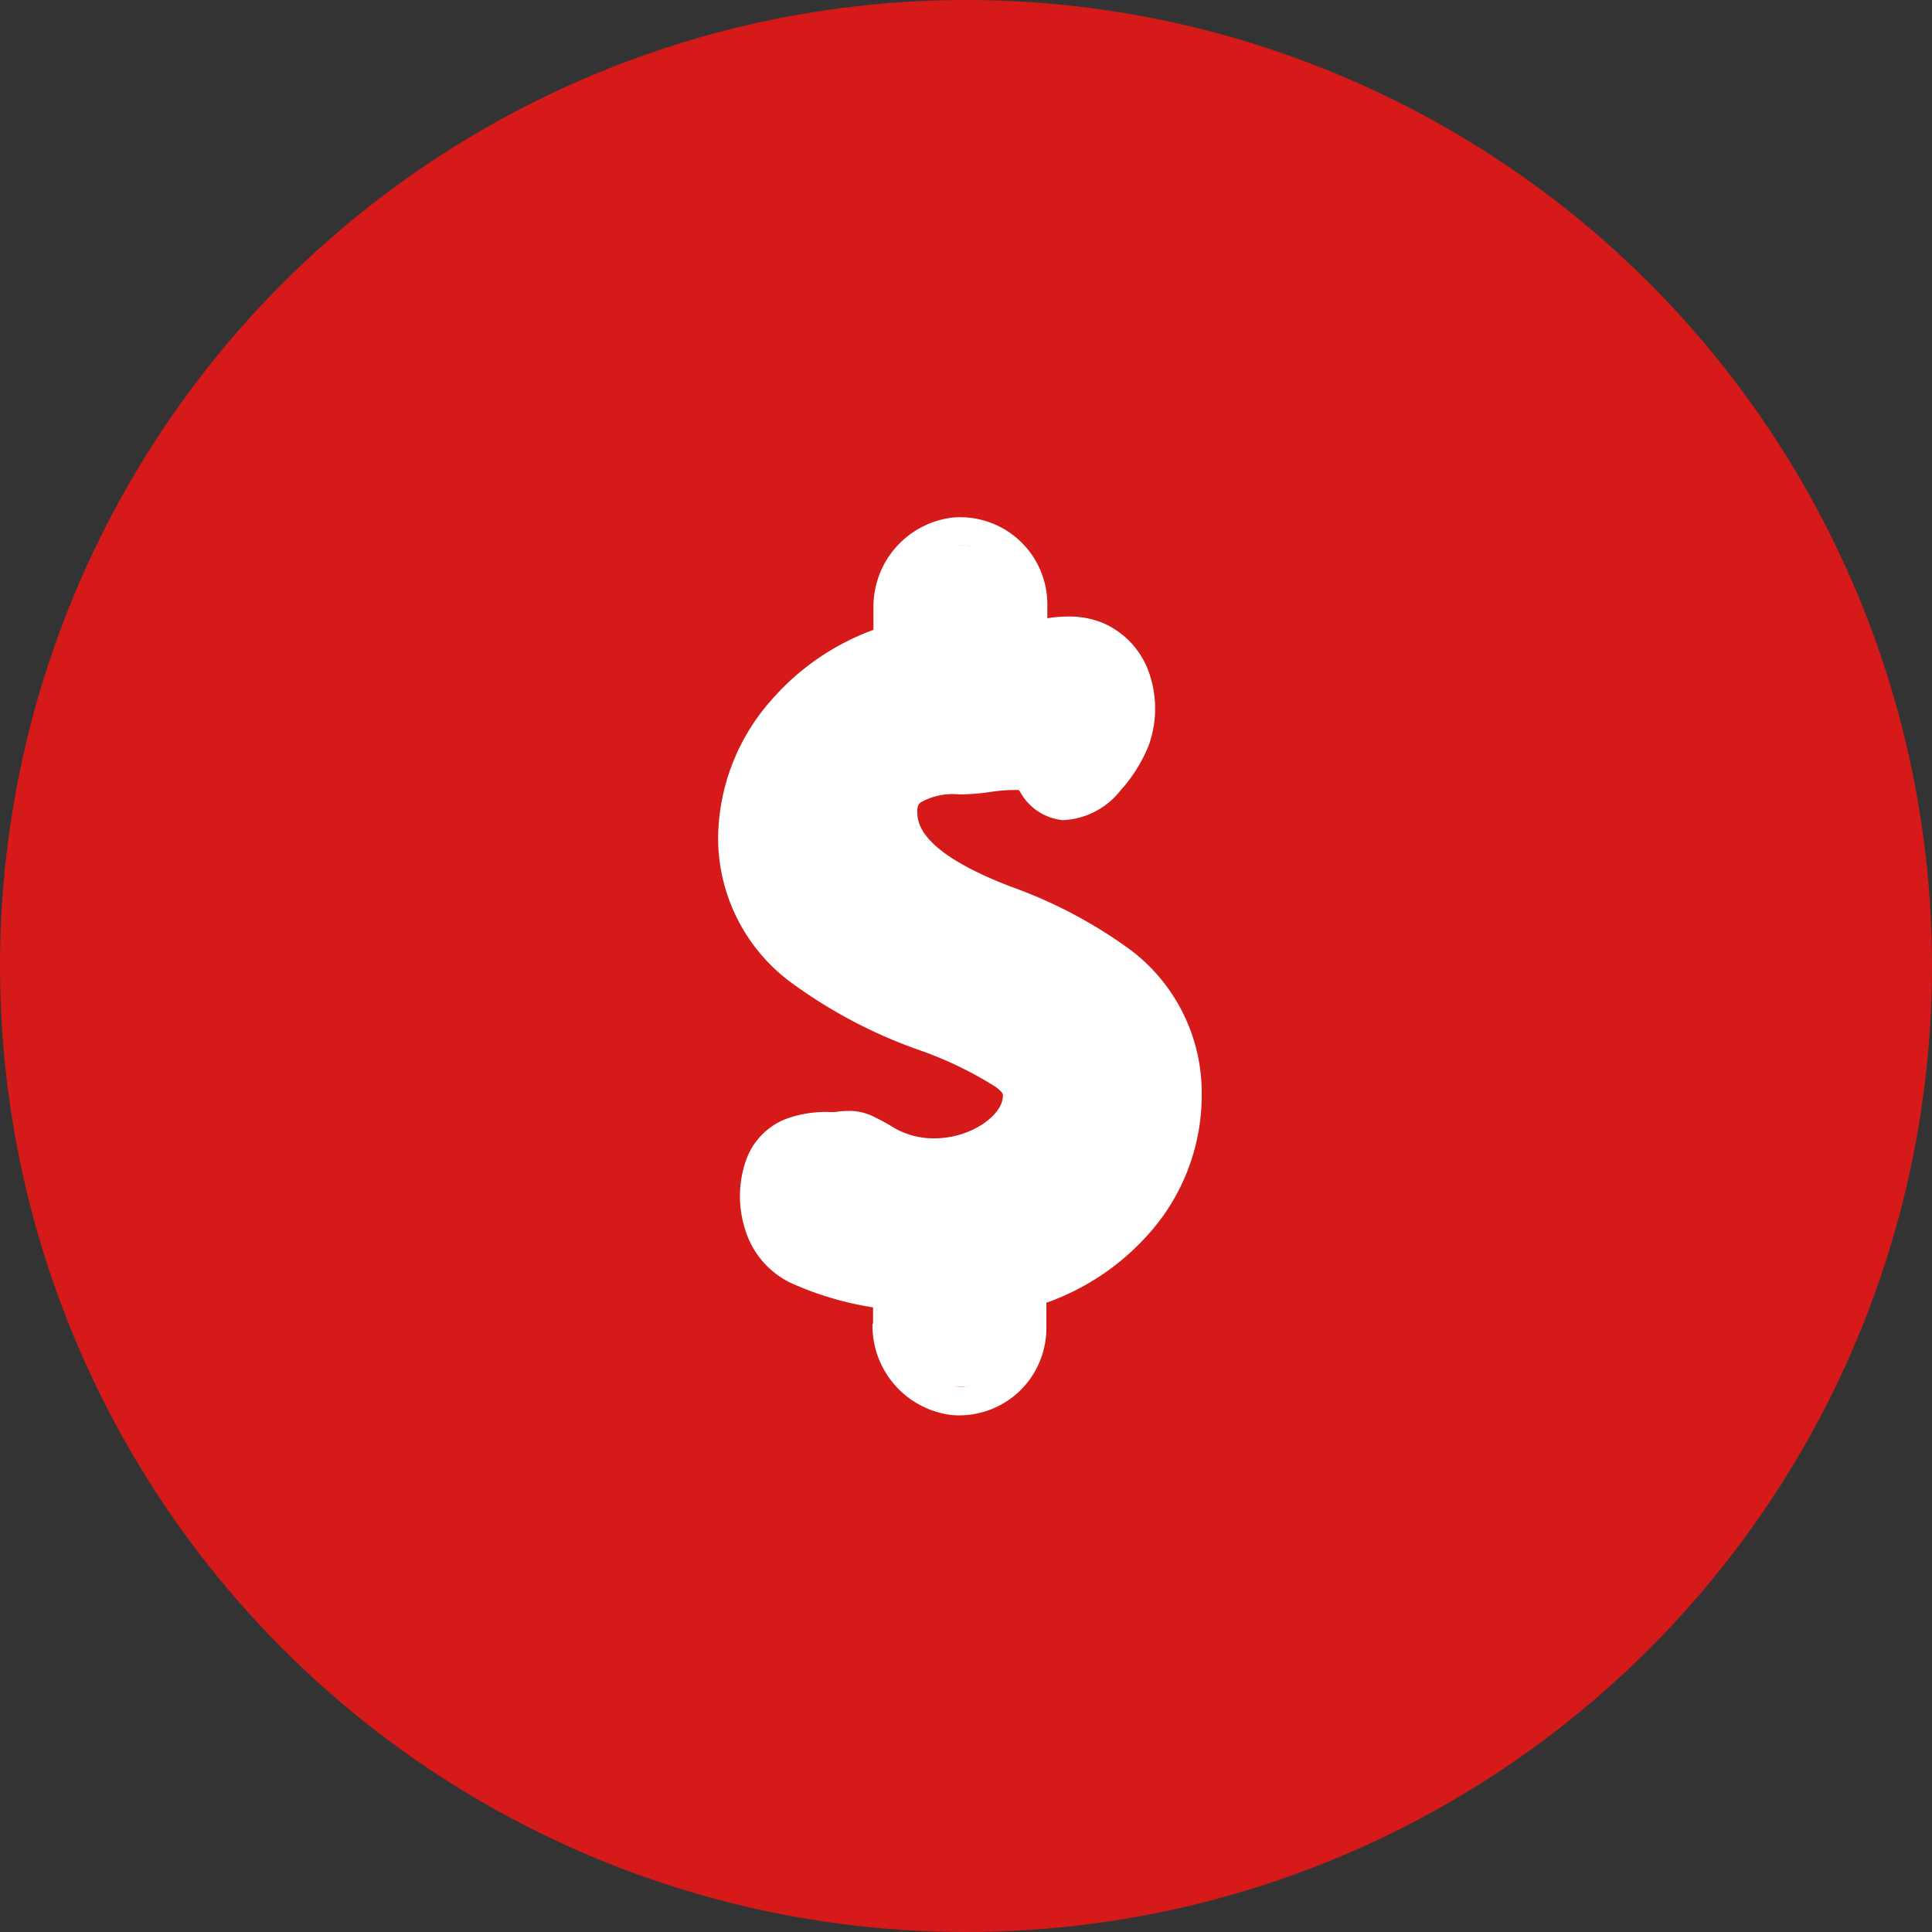
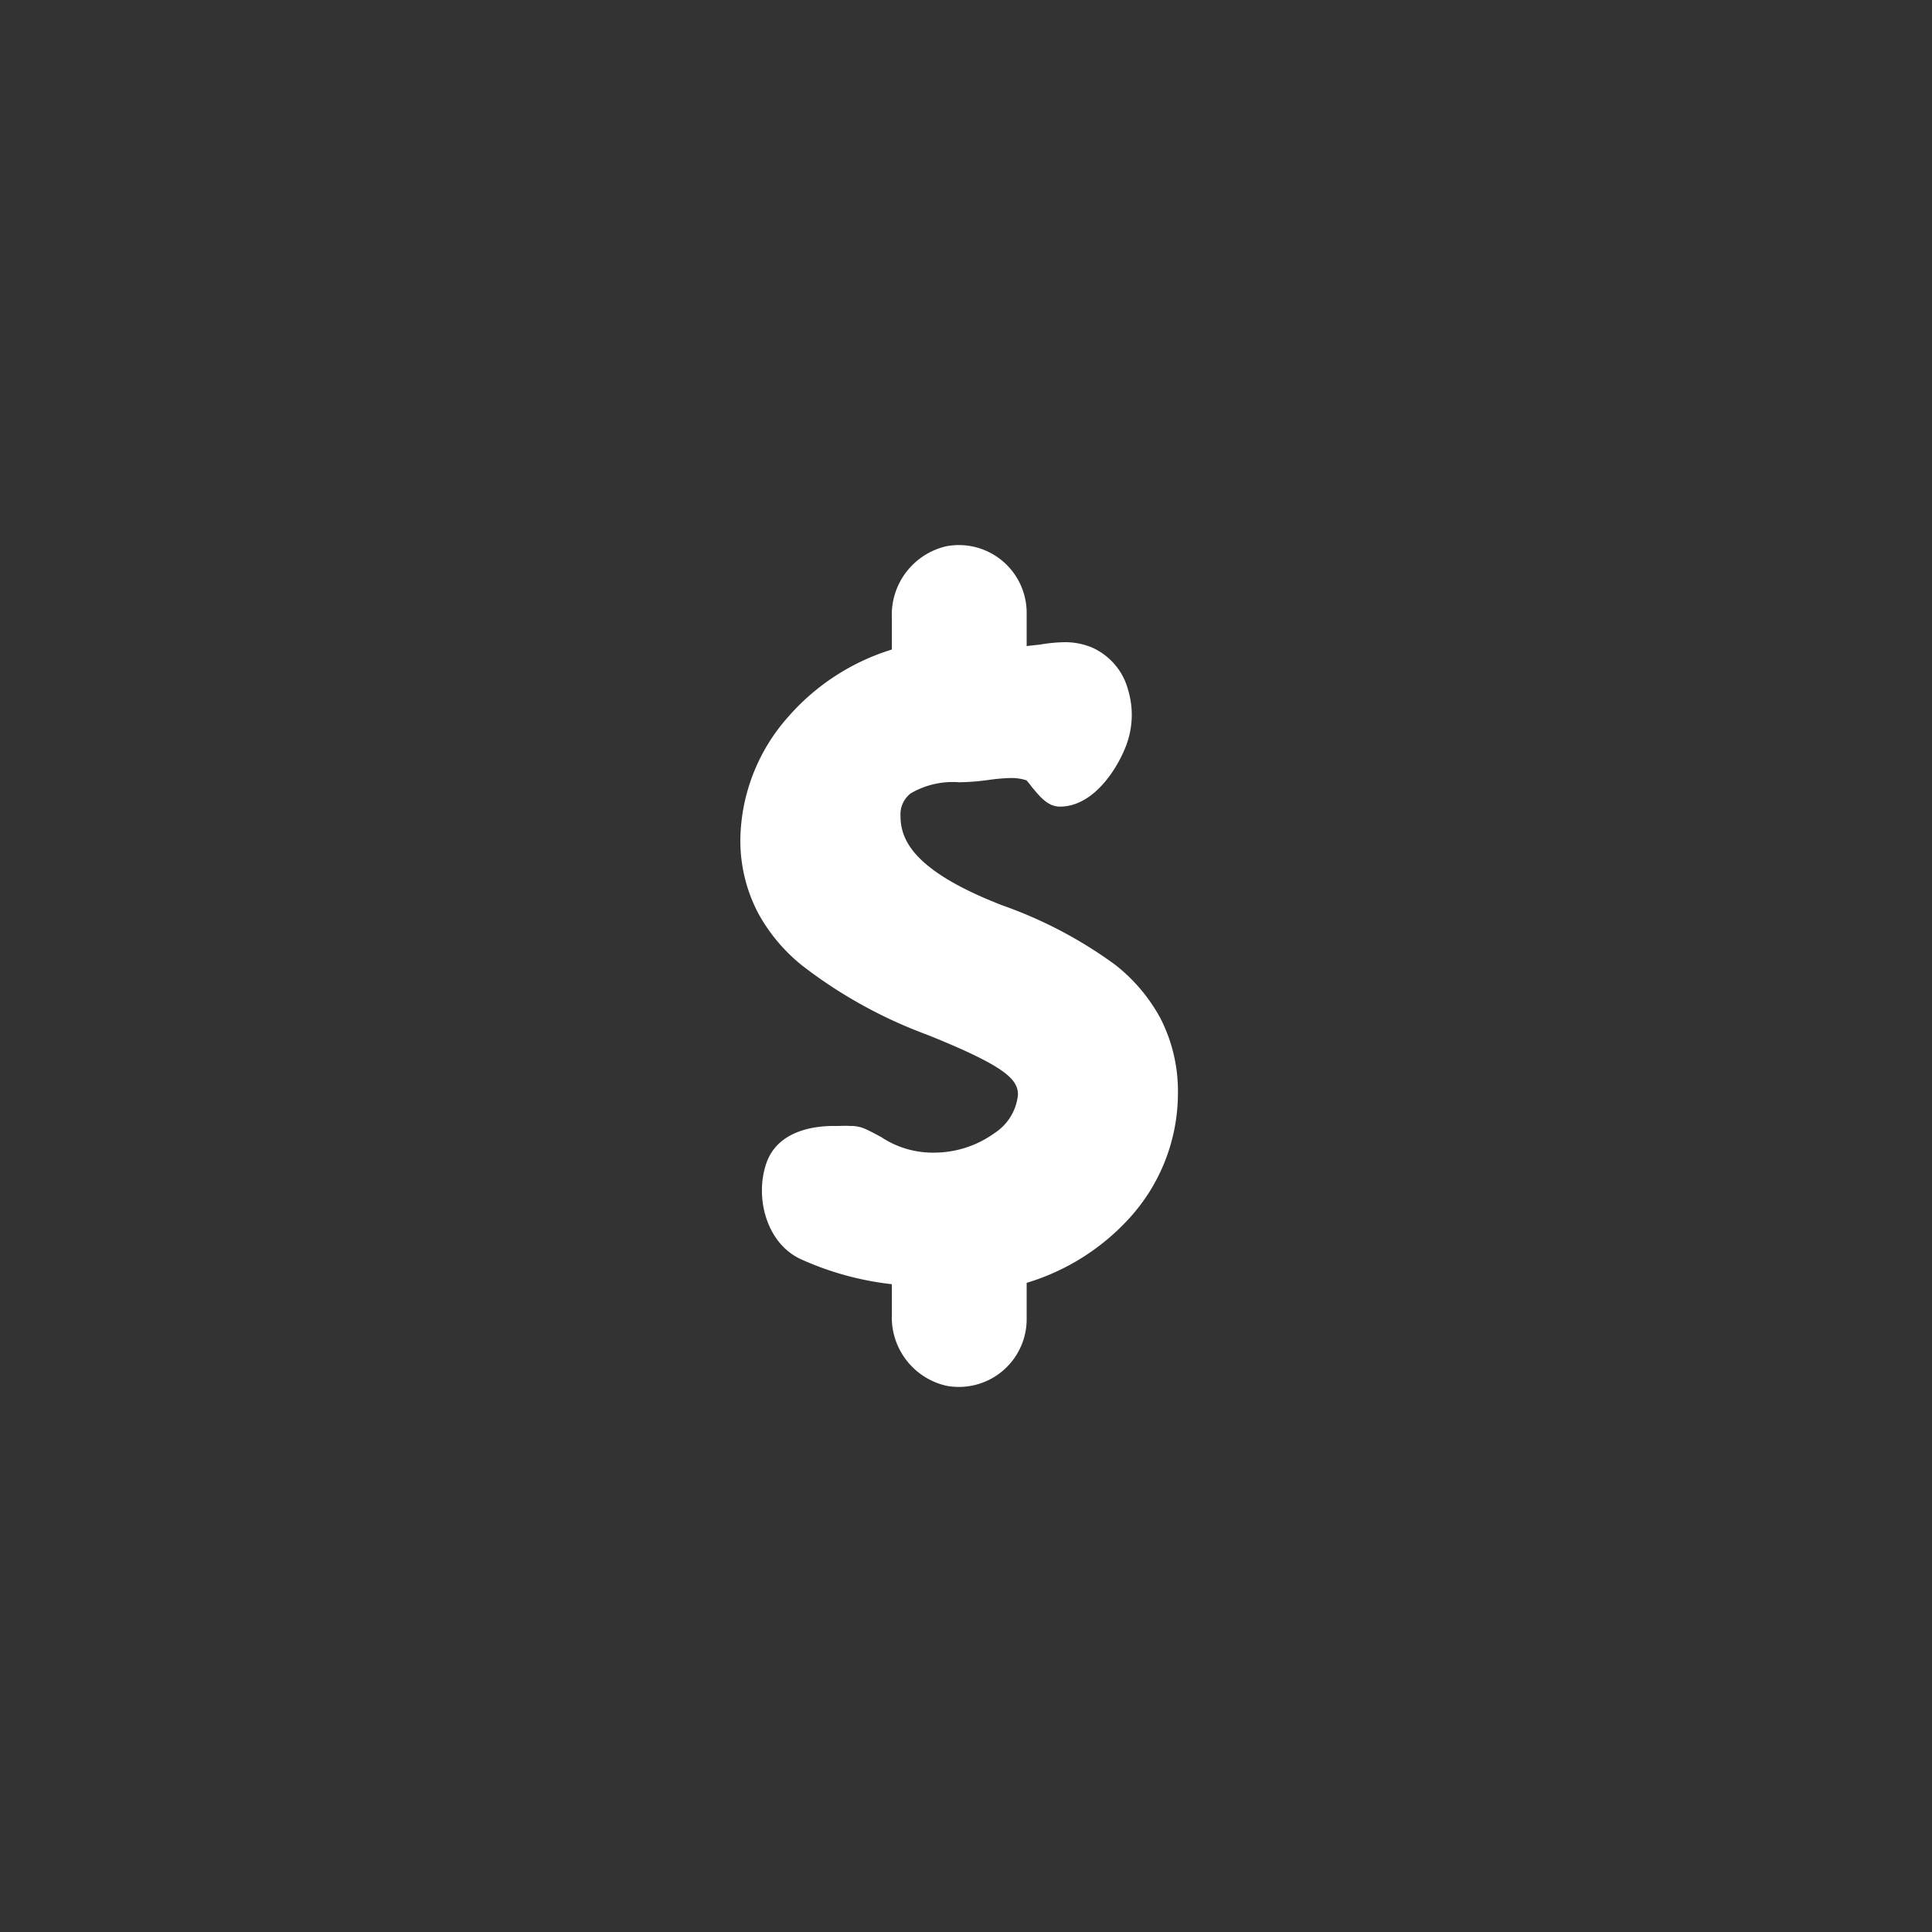
<svg xmlns="http://www.w3.org/2000/svg" viewBox="0 0 100 100">
  <rect x="0" y="0" width="100" height="100" fill="#333333" stroke="none" />
  <defs>
    <style>.cls-1{fill:#d61919;}.cls-2{fill:#fff;}</style>
  </defs>
  <g id="Layer_2" data-name="Layer 2">
    <g id="Layer_1-2" data-name="Layer 1">
      <g id="money-icon">
        <g id="Group_607" data-name="Group 607">
-           <circle id="Ellipse_1-12" data-name="Ellipse 1-12" class="cls-1" cx="50" cy="50" r="50" />
          <g id="USD-2">
            <path class="cls-2" d="M46.16,68.09V66.47a15.62,15.62,0,0,1-4.72-1.3c-1.82-.85-2.38-3.28-1.76-5s2.62-1.89,3.45-1.89l.31,0a4.83,4.83,0,0,1,.58,0,1.78,1.78,0,0,1,.78.16c.29.13.56.28.82.42a4.81,4.81,0,0,0,2.73.8,5.35,5.35,0,0,0,3.11-1,2.68,2.68,0,0,0,1.23-2c0-.81-.7-1.49-4.67-3.09A24.37,24.37,0,0,1,41.55,50a9,9,0,0,1-2.32-2.76,8.08,8.08,0,0,1-.91-3.8,9.75,9.75,0,0,1,2.48-6.34,11.67,11.67,0,0,1,5.36-3.48V31.92A3.64,3.64,0,0,1,49,28.27a3.51,3.51,0,0,1,4.14,3.45v1.72l.71-.08a8.27,8.27,0,0,1,1.24-.12,3.63,3.63,0,0,1,1.42.27,3.33,3.33,0,0,1,1.88,2.2,4.48,4.48,0,0,1-.09,2.85c-.44,1.18-1.67,3.19-3.44,3.19-.64,0-1.05-.54-1.44-1a4.1,4.1,0,0,0-.29-.36,2.49,2.49,0,0,0-.82-.12,9.6,9.6,0,0,0-1.14.1,12.33,12.33,0,0,1-1.53.12,4.3,4.3,0,0,0-2.51.58,1.37,1.37,0,0,0-.52,1.15c0,1.14.53,2.68,4.67,4.4l.54.22a22.6,22.6,0,0,1,5.92,3.11,8.93,8.93,0,0,1,2.31,2.73,8.28,8.28,0,0,1,.92,3.9,9.61,9.61,0,0,1-2.43,6.38,11.78,11.78,0,0,1-5.4,3.44v1.94A3.51,3.51,0,0,1,49,71.73,3.63,3.63,0,0,1,46.16,68.09Z" />
-             <path class="cls-2" d="M49.66,71.8a2.63,2.63,0,0,0,2.5-2.72V66.35a9.91,9.91,0,0,0,7.5-9.53c0-6-5.15-7.94-8.75-9.54-4.26-1.93-5-3.84-5-5.45s1-2.73,3.75-2.73c.91,0,1.75-.23,2.55-.23a3,3,0,0,1,1.2.23c.33.15.9,1.37,1.25,1.37,1.12,0,2.1-1.59,2.5-2.73.51-1.47.07-3.5-1.25-4.09a2.52,2.52,0,0,0-1-.2c-.73,0-1.48.22-2.3.22a3,3,0,0,1-.42,0V30.92a2.7,2.7,0,0,0-1.68-2.57,2.55,2.55,0,0,0-3.32,2.58v2.72a10.16,10.16,0,0,0-7.5,9.54c0,5.44,4.5,7.72,8.75,9.54,3.94,1.73,5,2.61,5,4.09,0,2.2-2.4,4.08-5,4.08-1.95,0-2.74-.86-3.75-1.36a.9.9,0,0,0-.4-.08c-.29,0-.6.08-.85.08-1.38,0-2.53.27-2.67,2.28a3.88,3.88,0,0,0,2.16,3.52,14.91,14.91,0,0,0,4.26,1v2.73a2.62,2.62,0,0,0,2.5,2.72m-4.5-3.28v-.84a16.48,16.48,0,0,1-4.31-1.29,4.52,4.52,0,0,1-2.34-2.84,5.61,5.61,0,0,1,.06-3.44,3.55,3.55,0,0,1,2.07-2.18A6,6,0,0,1,43,57.56l.21,0a4.71,4.71,0,0,1,.71-.06,2.83,2.83,0,0,1,1.18.24c.33.15.63.32.91.47a4.1,4.1,0,0,0,2.36.71c1.9,0,3.54-1.21,3.54-2.2,0-.1,0-.18-.37-.46a19.37,19.37,0,0,0-3.85-1.87,25.39,25.39,0,0,1-6.87-3.63,9.3,9.3,0,0,1-3.65-7.44,10.89,10.89,0,0,1,2.77-7.1,12.86,12.86,0,0,1,5.27-3.62v-1.1a4.65,4.65,0,0,1,4.08-4.71,4.51,4.51,0,0,1,4.92,4.48V32a7.63,7.63,0,0,1,1.09-.09,4.62,4.62,0,0,1,1.8.34,4.37,4.37,0,0,1,2.46,2.84,5.61,5.61,0,0,1-.11,3.51A7.87,7.87,0,0,1,58,40.91a4,4,0,0,1-3,1.54A2.83,2.83,0,0,1,52.81,41l-.08-.11-.33,0a8.74,8.74,0,0,0-1.06.09,11.87,11.87,0,0,1-1.68.14,3.37,3.37,0,0,0-2,.41c-.08.06-.18.14-.18.44,0,.53,0,1.93,4.23,3.68l.55.22a24.33,24.33,0,0,1,6.3,3.33A9.27,9.27,0,0,1,62.2,56.7a10.76,10.76,0,0,1-2.72,7.14,12.76,12.76,0,0,1-5.32,3.59v1.33a4.51,4.51,0,0,1-4.92,4.48A4.66,4.66,0,0,1,45.16,68.52Z" />
          </g>
        </g>
      </g>
    </g>
  </g>
</svg>